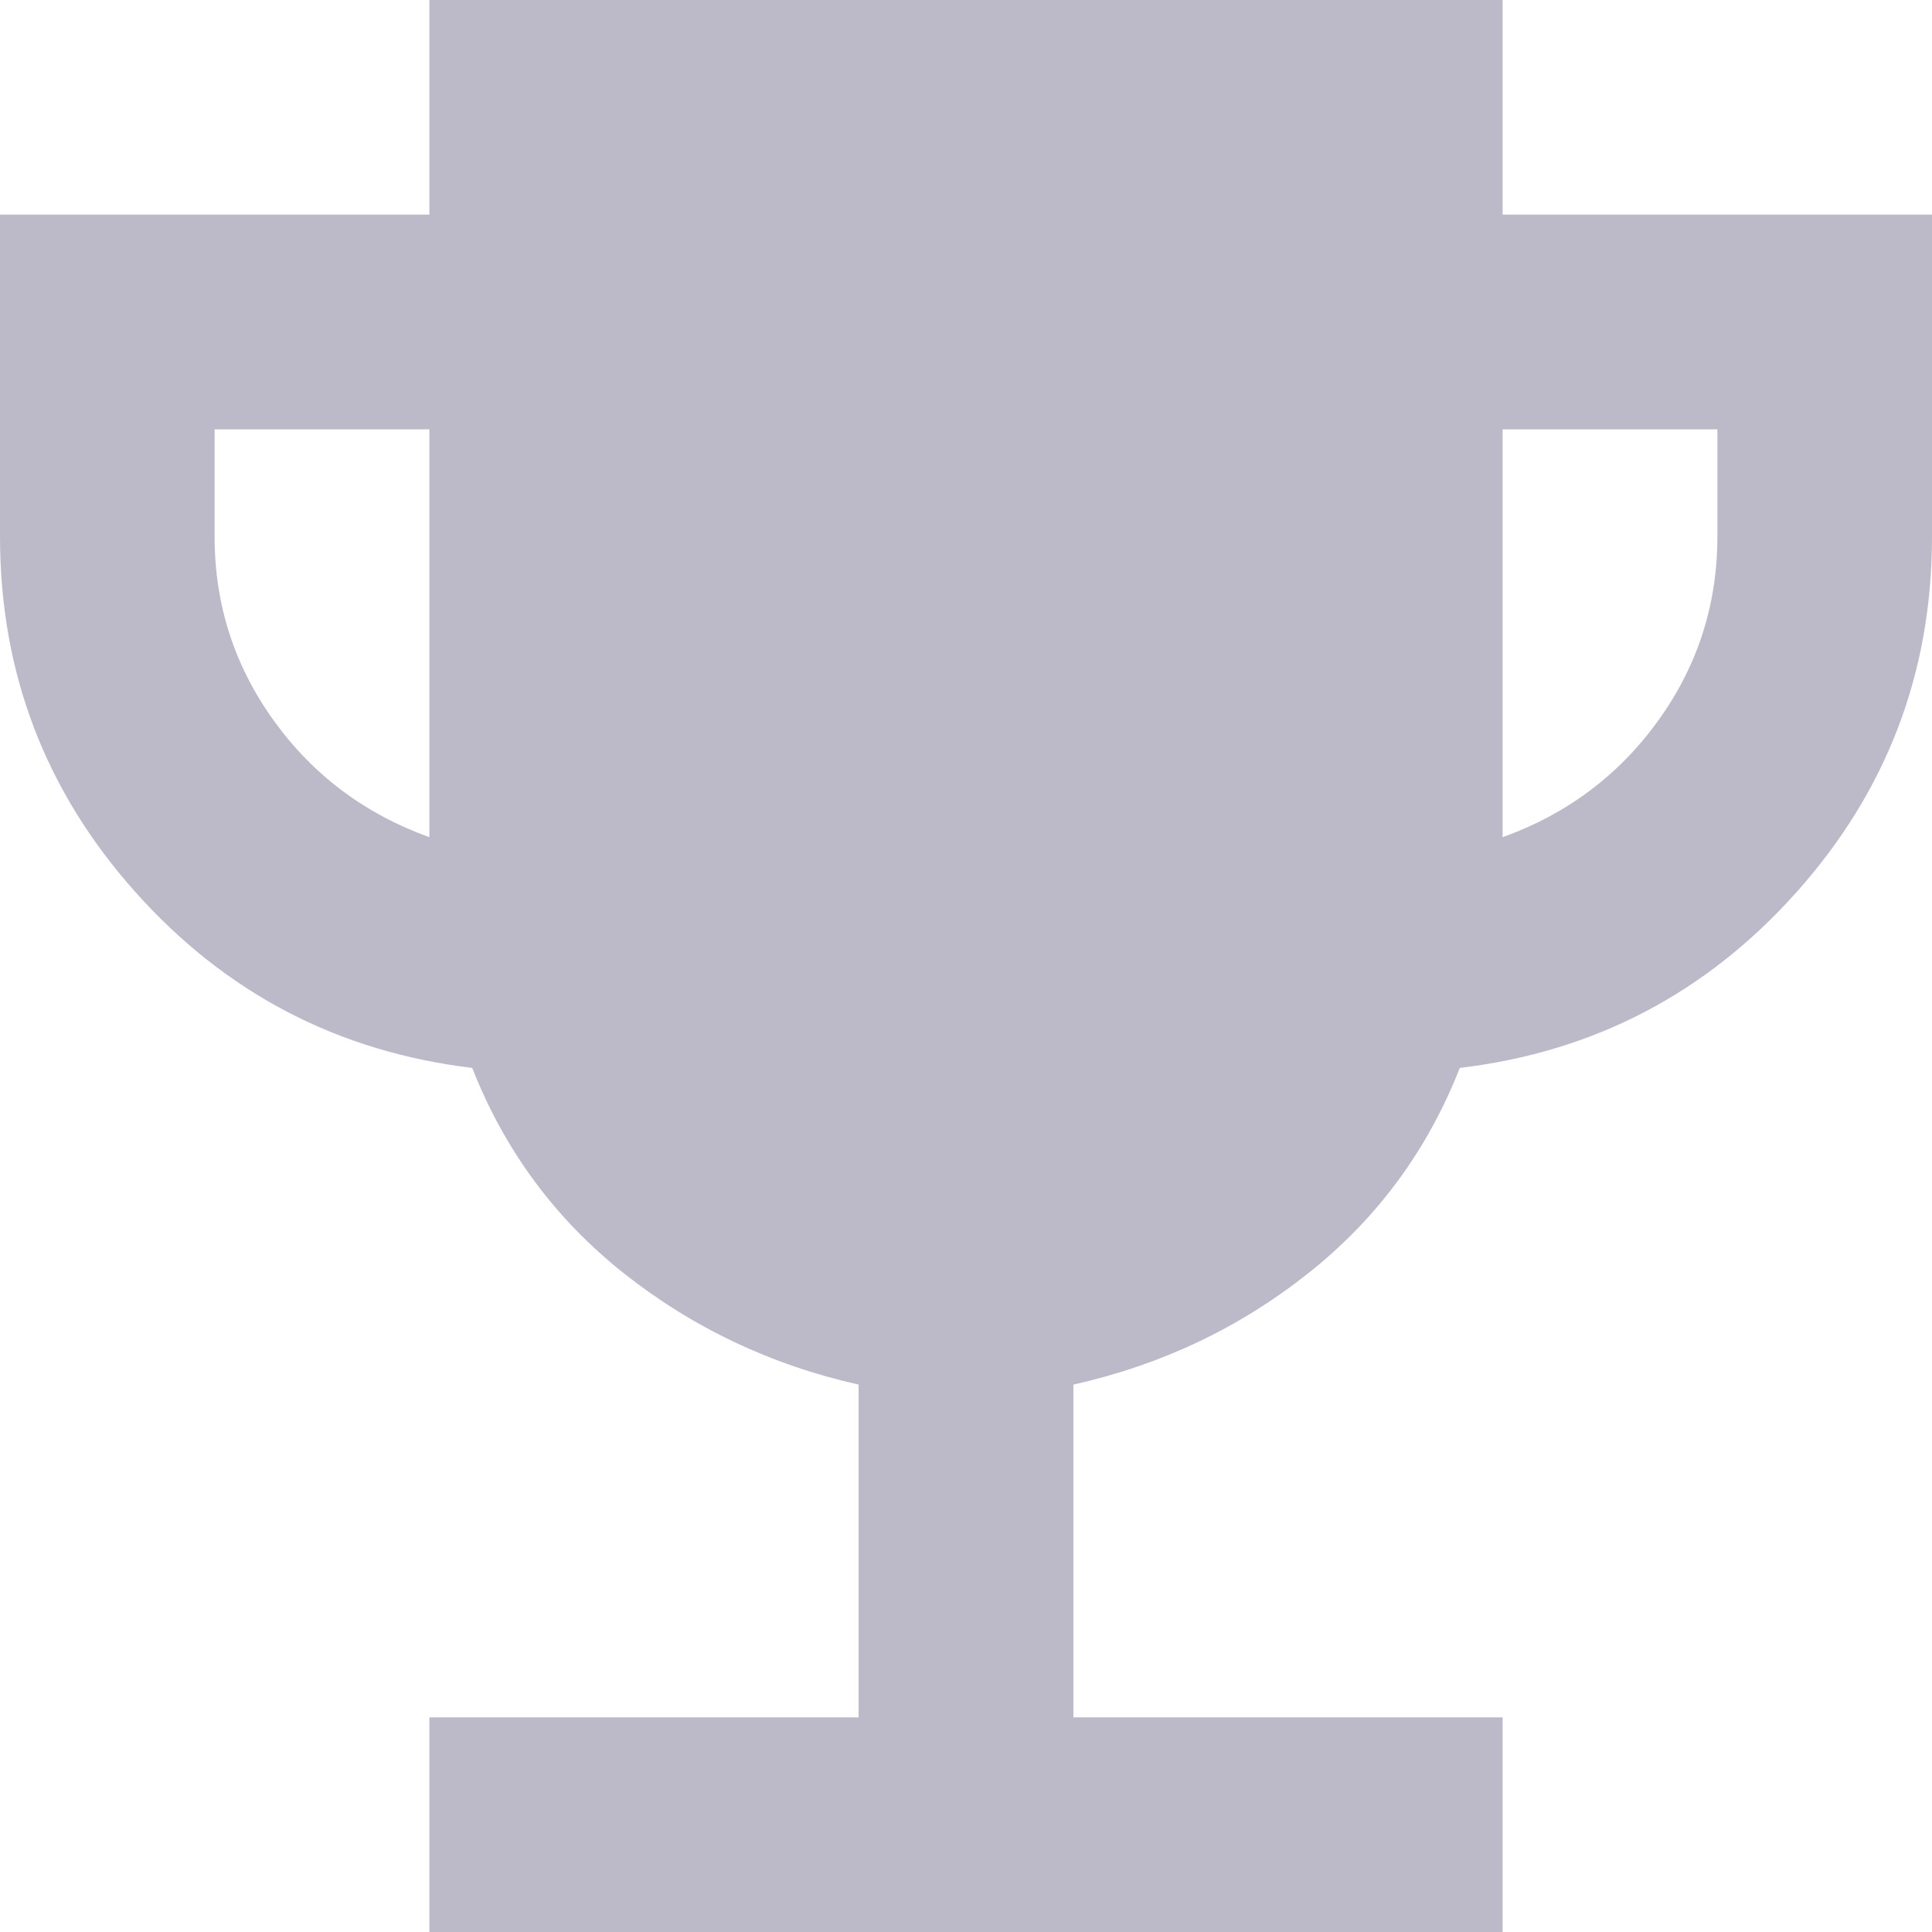
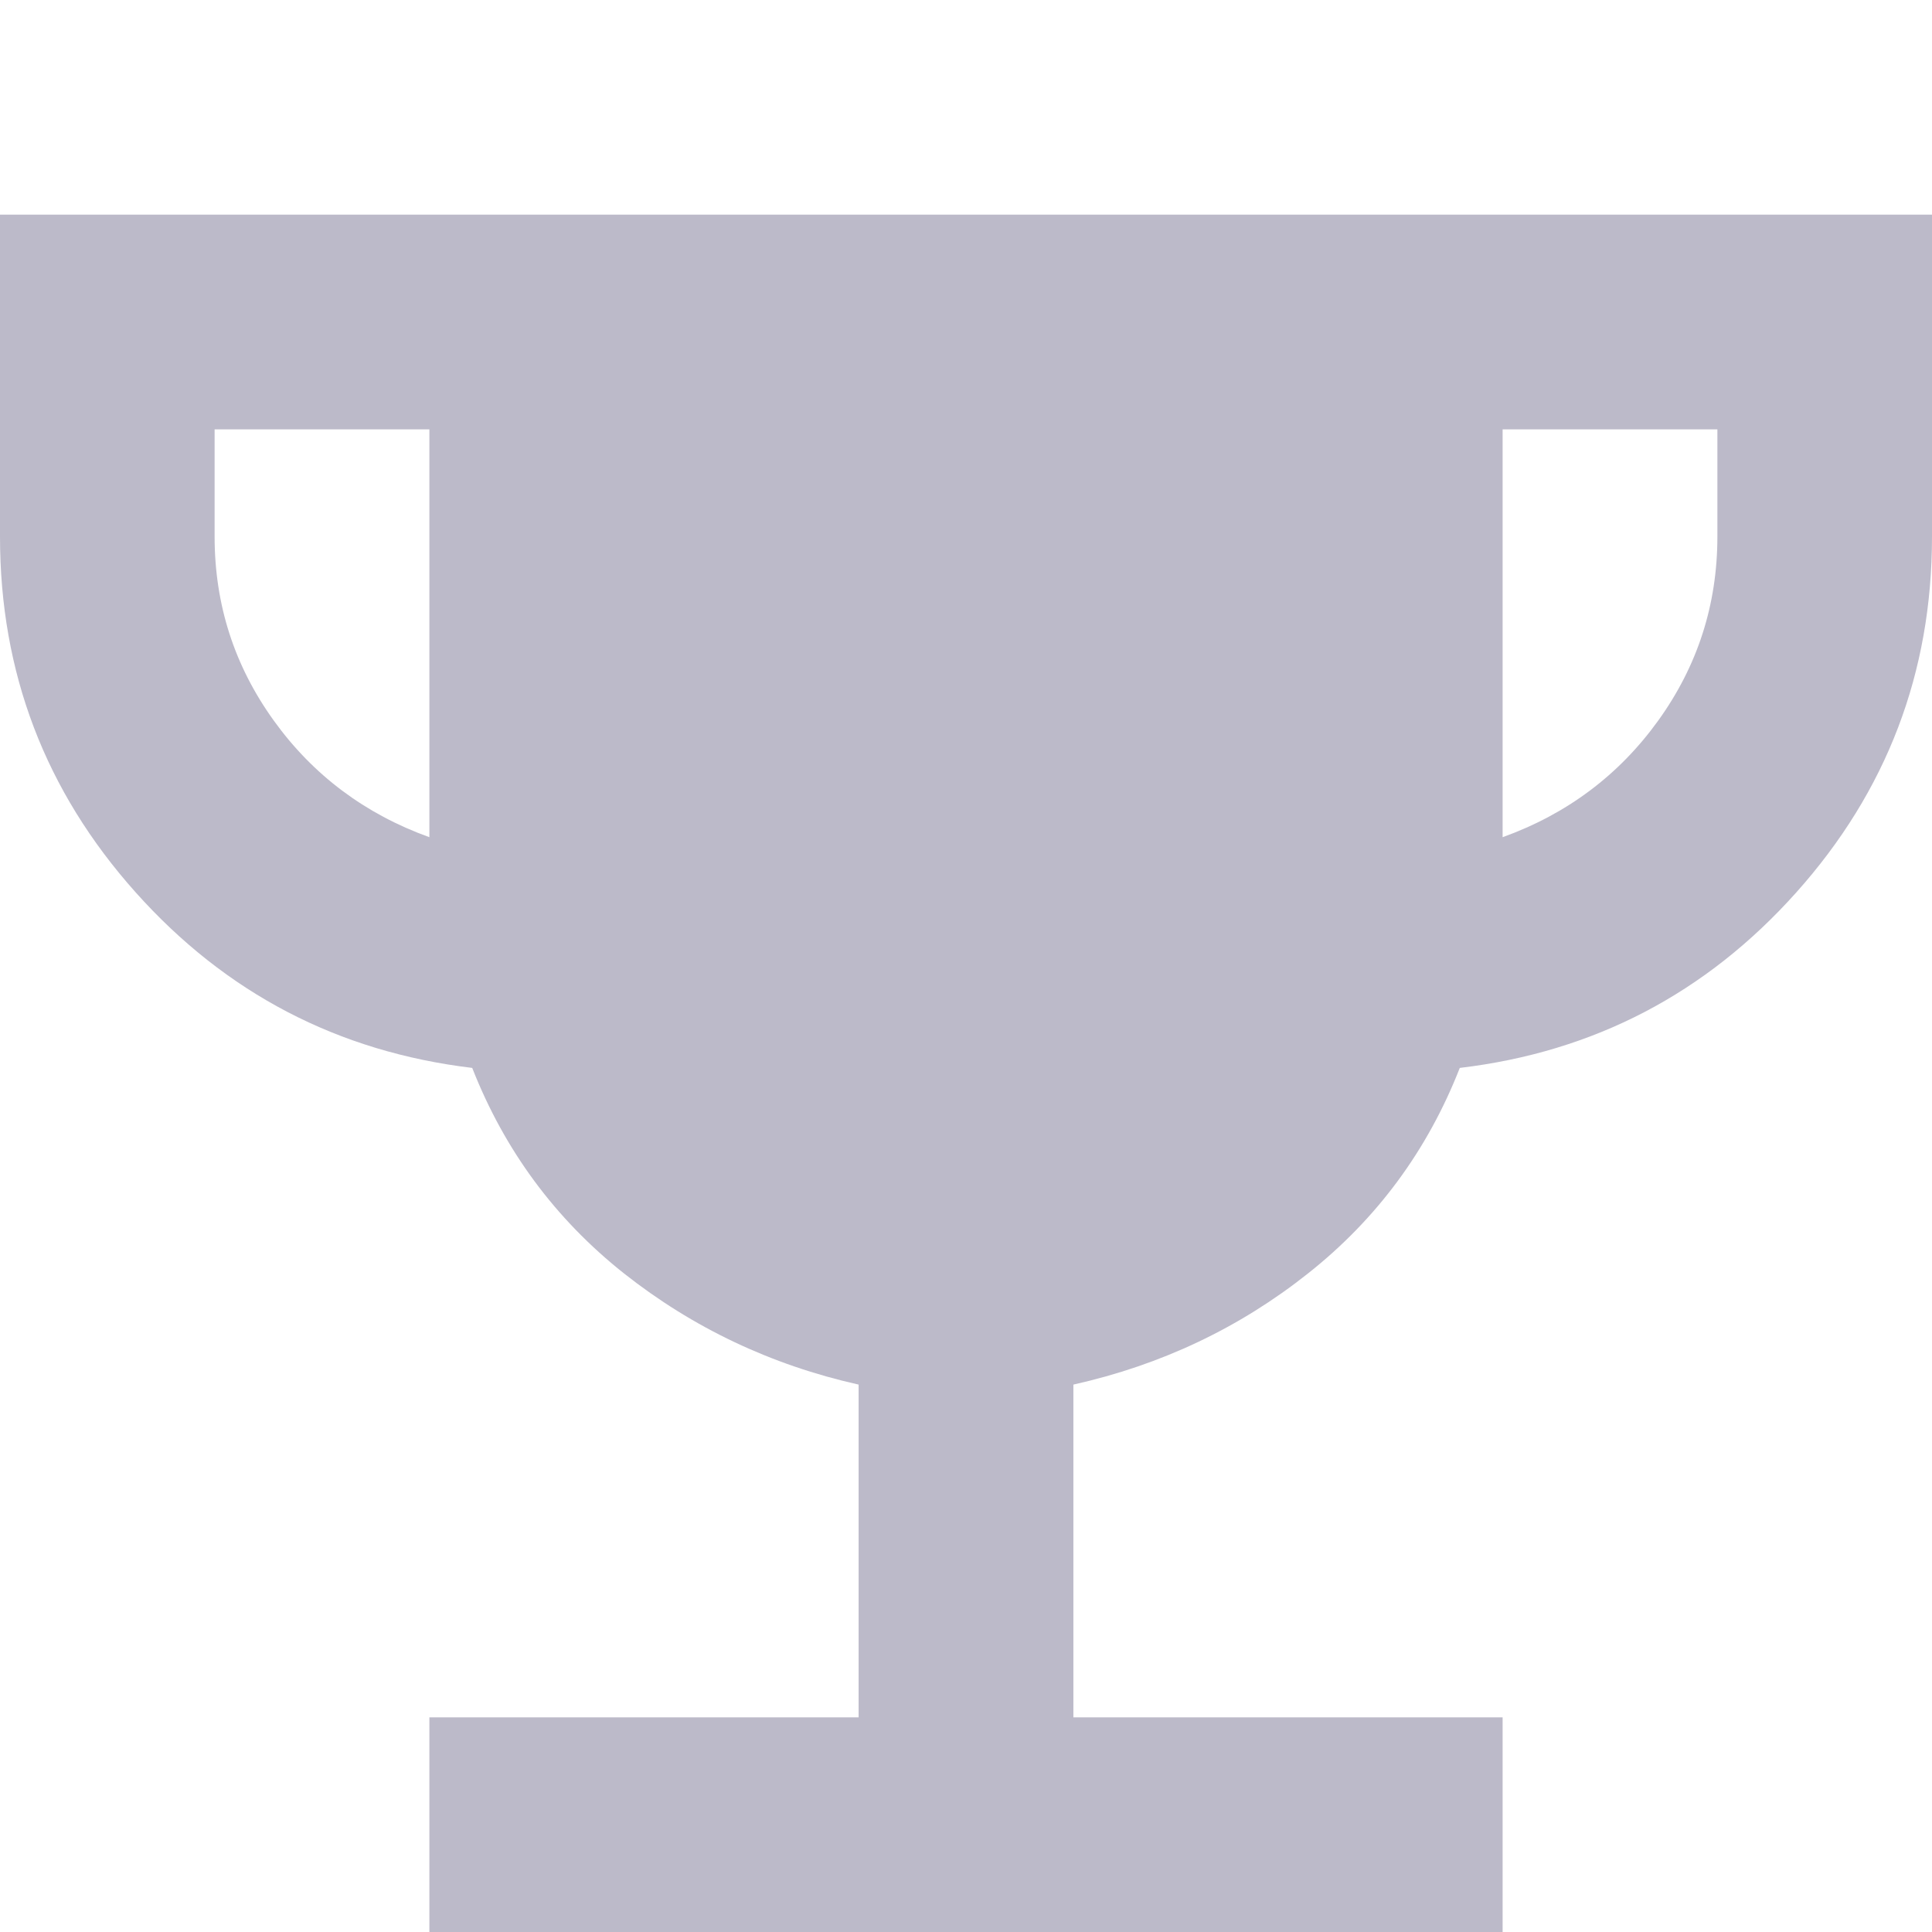
<svg xmlns="http://www.w3.org/2000/svg" width="12" height="12" viewBox="0 0 12 12" fill="none">
-   <path d="M2.667 12V10.667H5.333V8.6C4.789 8.478 4.303 8.247 3.875 7.909C3.448 7.57 3.134 7.145 2.933 6.633C2.1 6.533 1.403 6.17 0.842 5.542C0.281 4.914 0 4.178 0 3.333V1.333H2.667V0H9.333V1.333H12V3.333C12 4.178 11.719 4.914 11.158 5.542C10.597 6.17 9.9 6.534 9.067 6.633C8.867 7.144 8.553 7.57 8.125 7.909C7.698 8.248 7.212 8.478 6.667 8.6V10.667H9.333V12H2.667ZM2.667 5.2V2.667H1.333V3.333C1.333 3.756 1.456 4.136 1.7 4.475C1.944 4.814 2.267 5.056 2.667 5.2ZM9.333 5.2C9.733 5.056 10.056 4.814 10.3 4.475C10.544 4.136 10.667 3.755 10.667 3.333V2.667H9.333V5.2Z" fill="#BCBAC9" />
+   <path d="M2.667 12V10.667H5.333V8.6C4.789 8.478 4.303 8.247 3.875 7.909C3.448 7.57 3.134 7.145 2.933 6.633C2.1 6.533 1.403 6.17 0.842 5.542C0.281 4.914 0 4.178 0 3.333V1.333H2.667V0V1.333H12V3.333C12 4.178 11.719 4.914 11.158 5.542C10.597 6.17 9.9 6.534 9.067 6.633C8.867 7.144 8.553 7.57 8.125 7.909C7.698 8.248 7.212 8.478 6.667 8.6V10.667H9.333V12H2.667ZM2.667 5.2V2.667H1.333V3.333C1.333 3.756 1.456 4.136 1.7 4.475C1.944 4.814 2.267 5.056 2.667 5.2ZM9.333 5.2C9.733 5.056 10.056 4.814 10.3 4.475C10.544 4.136 10.667 3.755 10.667 3.333V2.667H9.333V5.2Z" fill="#BCBAC9" />
</svg>